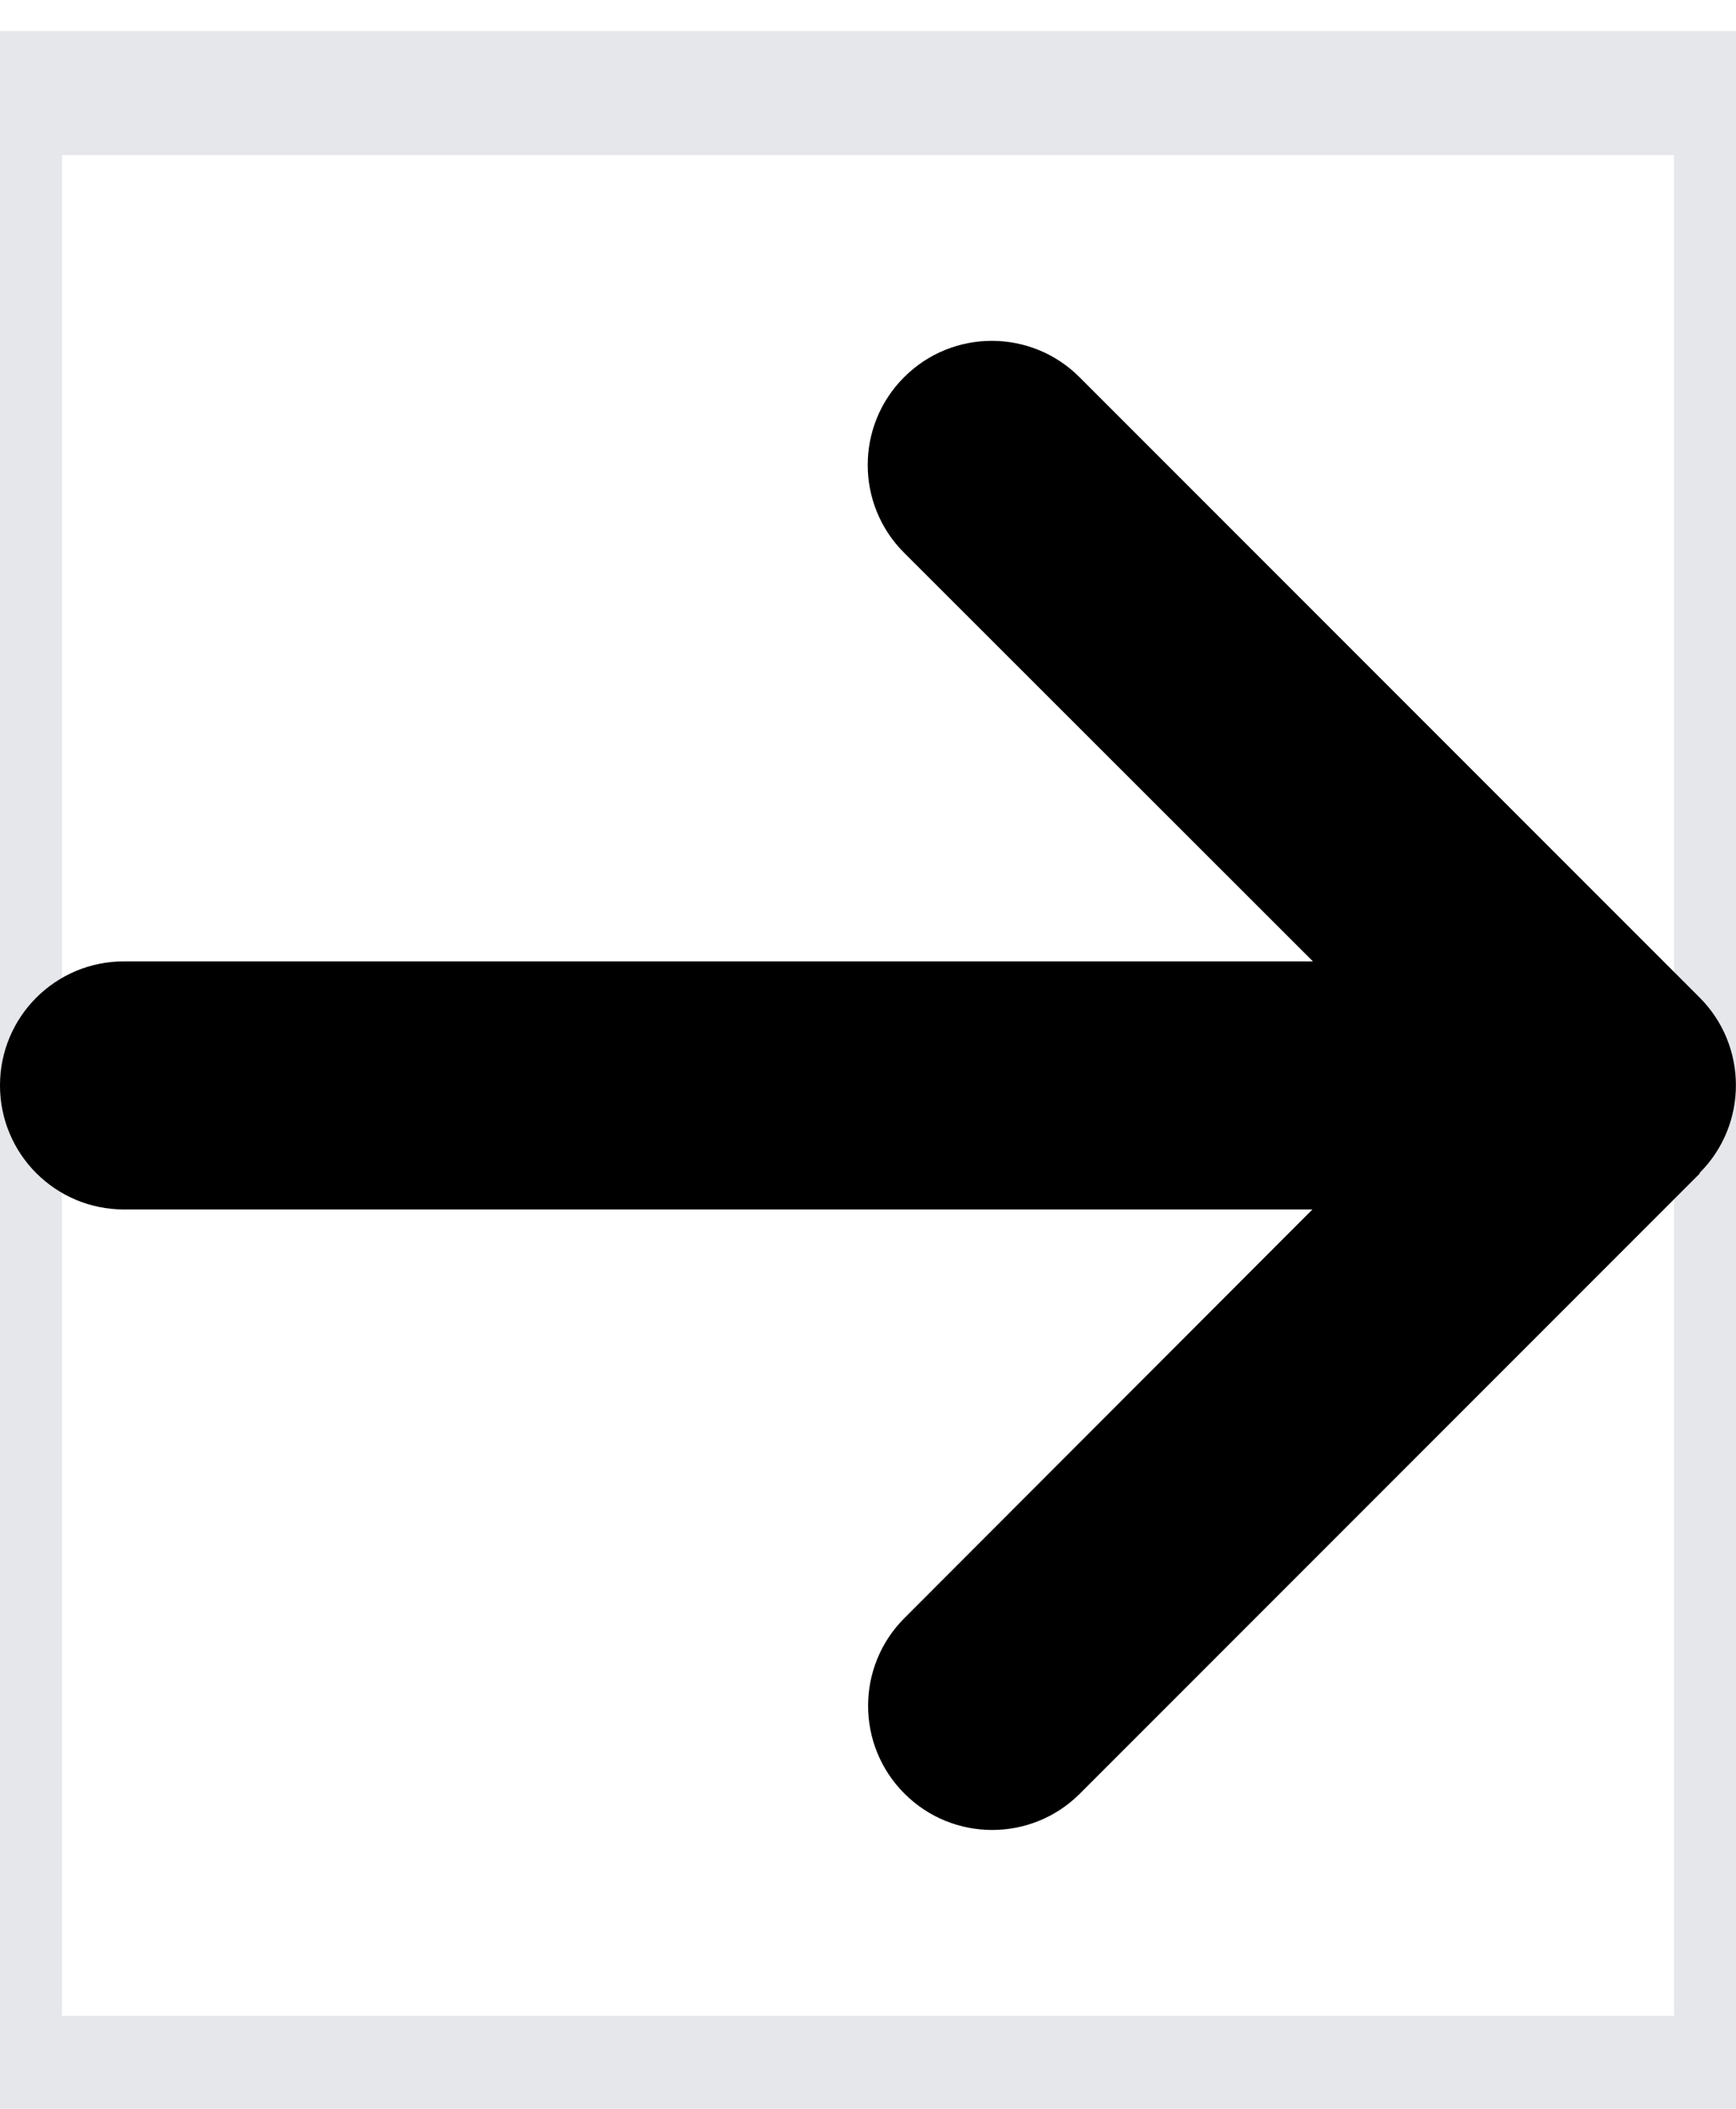
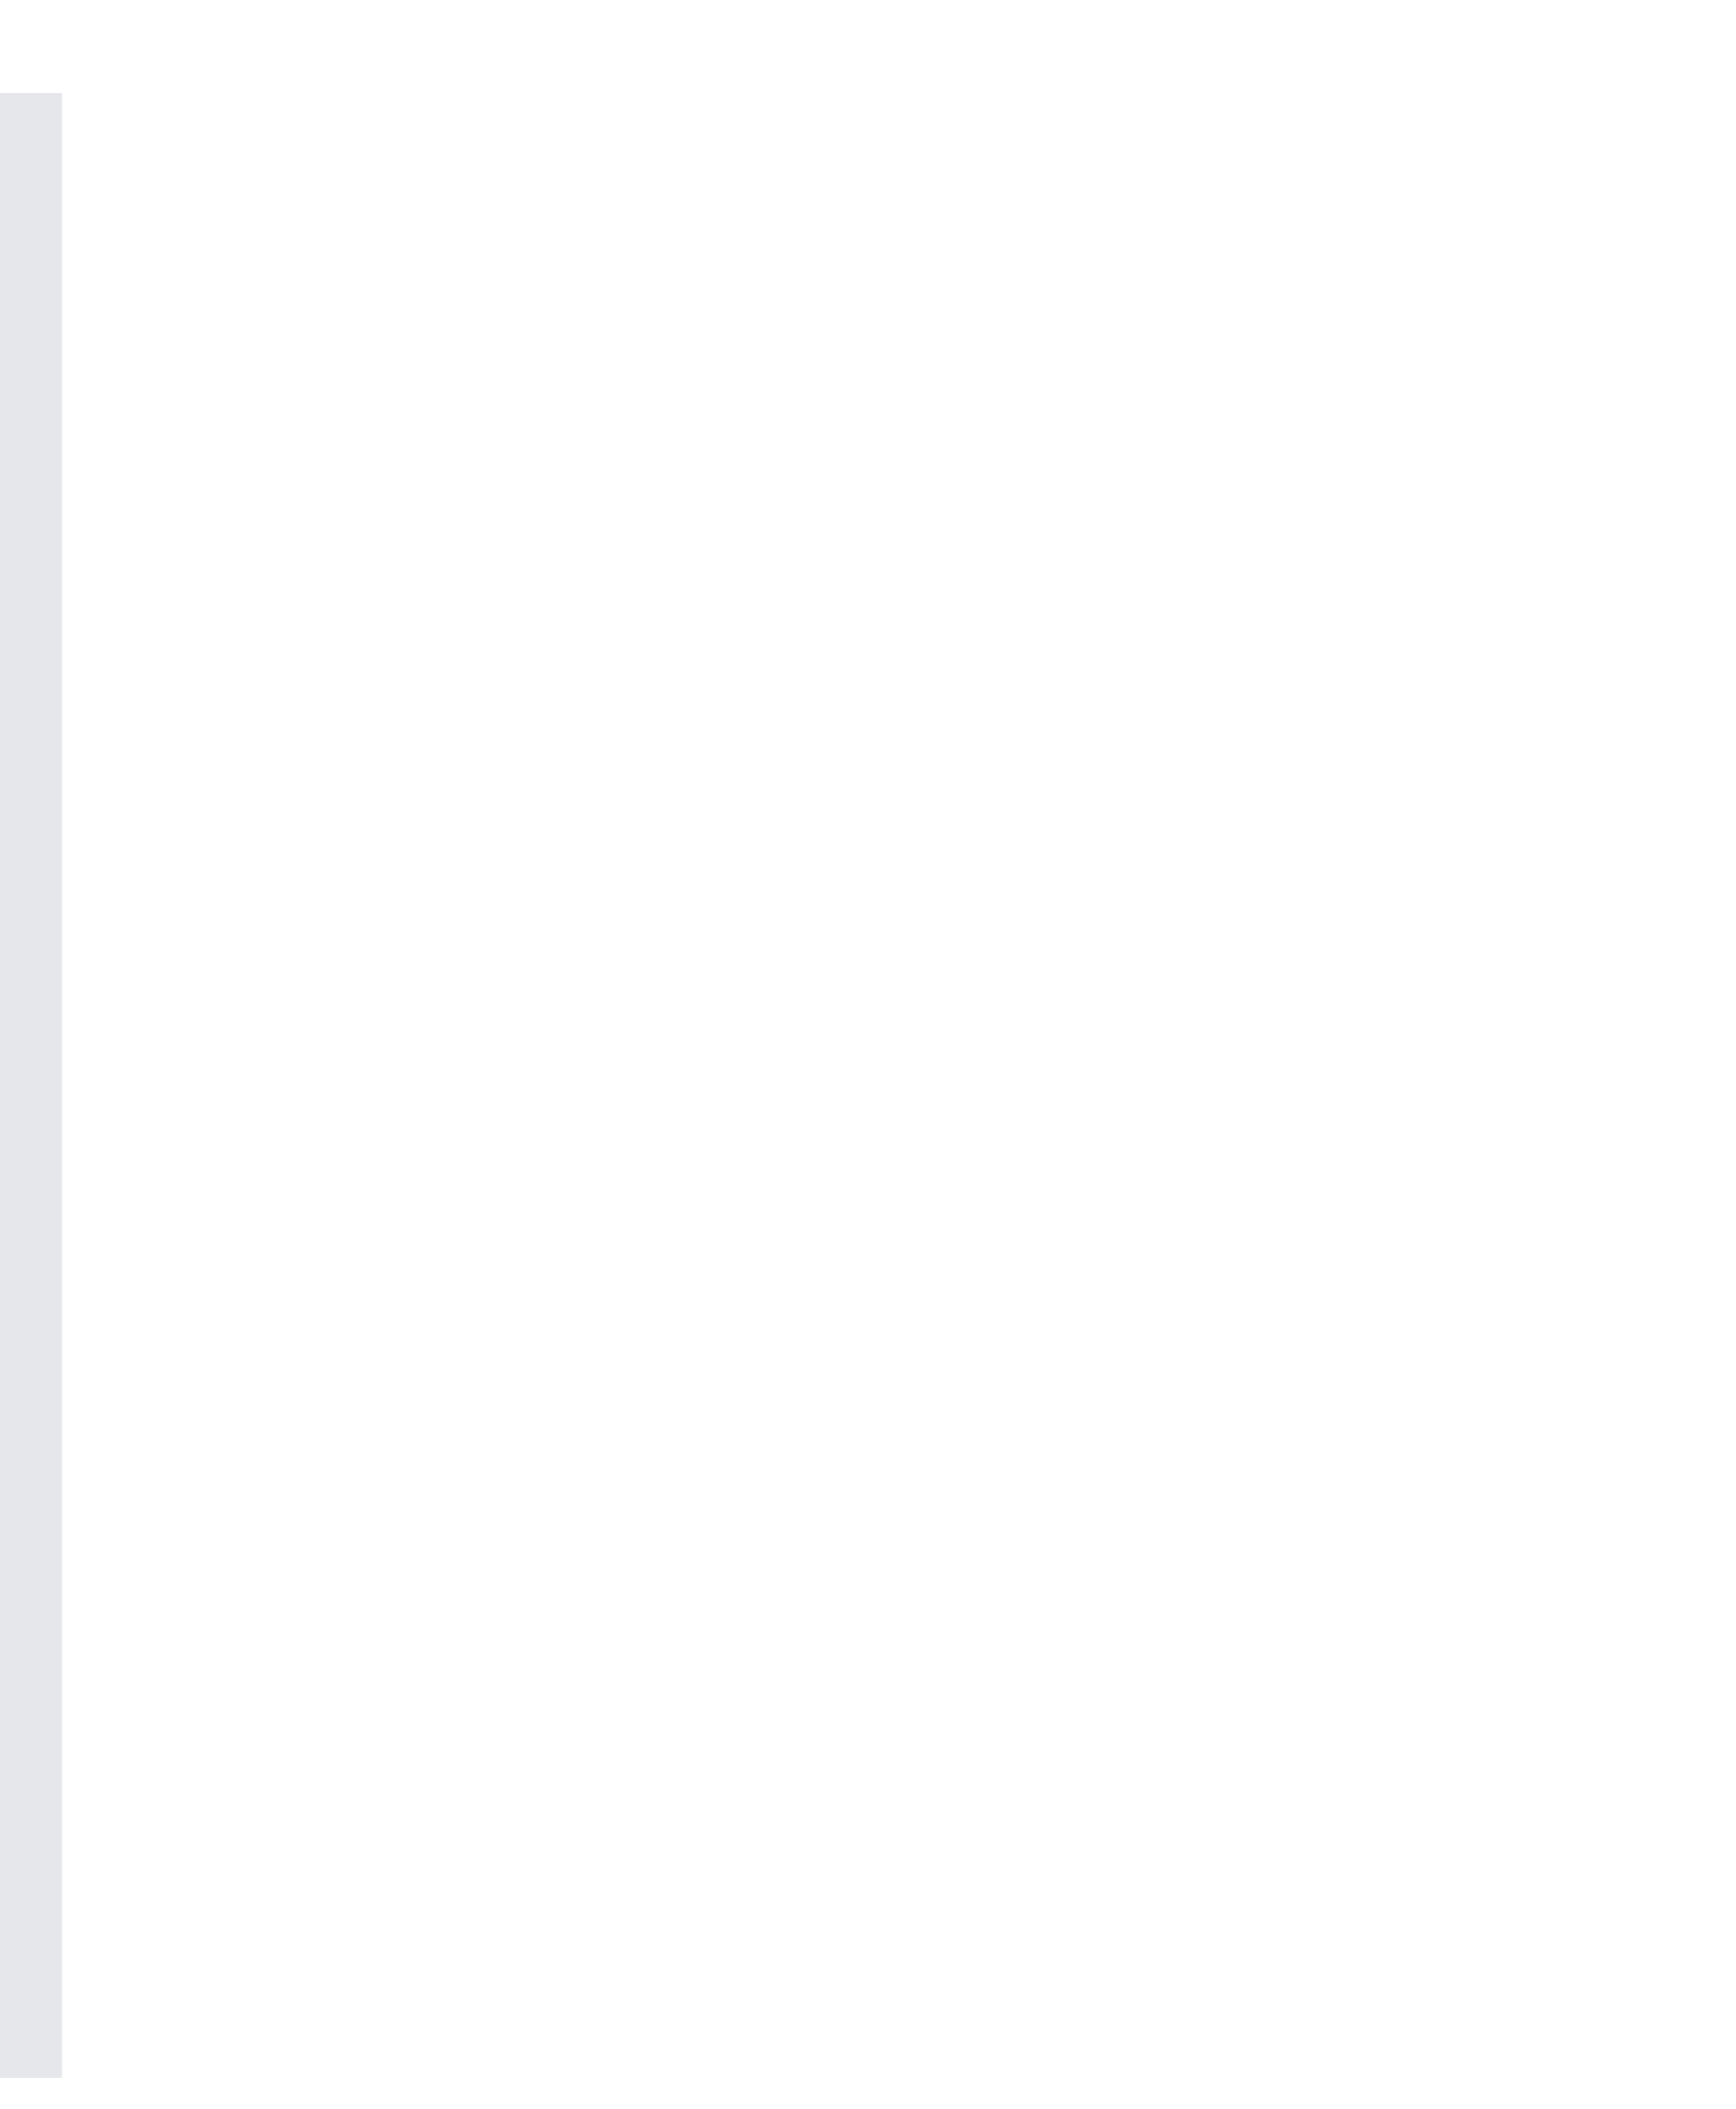
<svg xmlns="http://www.w3.org/2000/svg" width="14" height="17" viewBox="0 0 14 17" fill="none">
-   <path d="M0 0.75H14V16.75H0V0.75Z" stroke="#E5E7EB" />
-   <path d="M13.706 9.456C14.097 9.066 14.097 8.431 13.706 8.041L8.706 3.041C8.316 2.65 7.681 2.65 7.291 3.041C6.9 3.431 6.9 4.066 7.291 4.456L10.588 7.75H1C0.447 7.75 0 8.197 0 8.75C0 9.303 0.447 9.75 1 9.75H10.584L7.294 13.044C6.903 13.434 6.903 14.069 7.294 14.459C7.684 14.85 8.319 14.85 8.709 14.459L13.709 9.459L13.706 9.456Z" fill="black" />
+   <path d="M0 0.75V16.75H0V0.75Z" stroke="#E5E7EB" />
</svg>